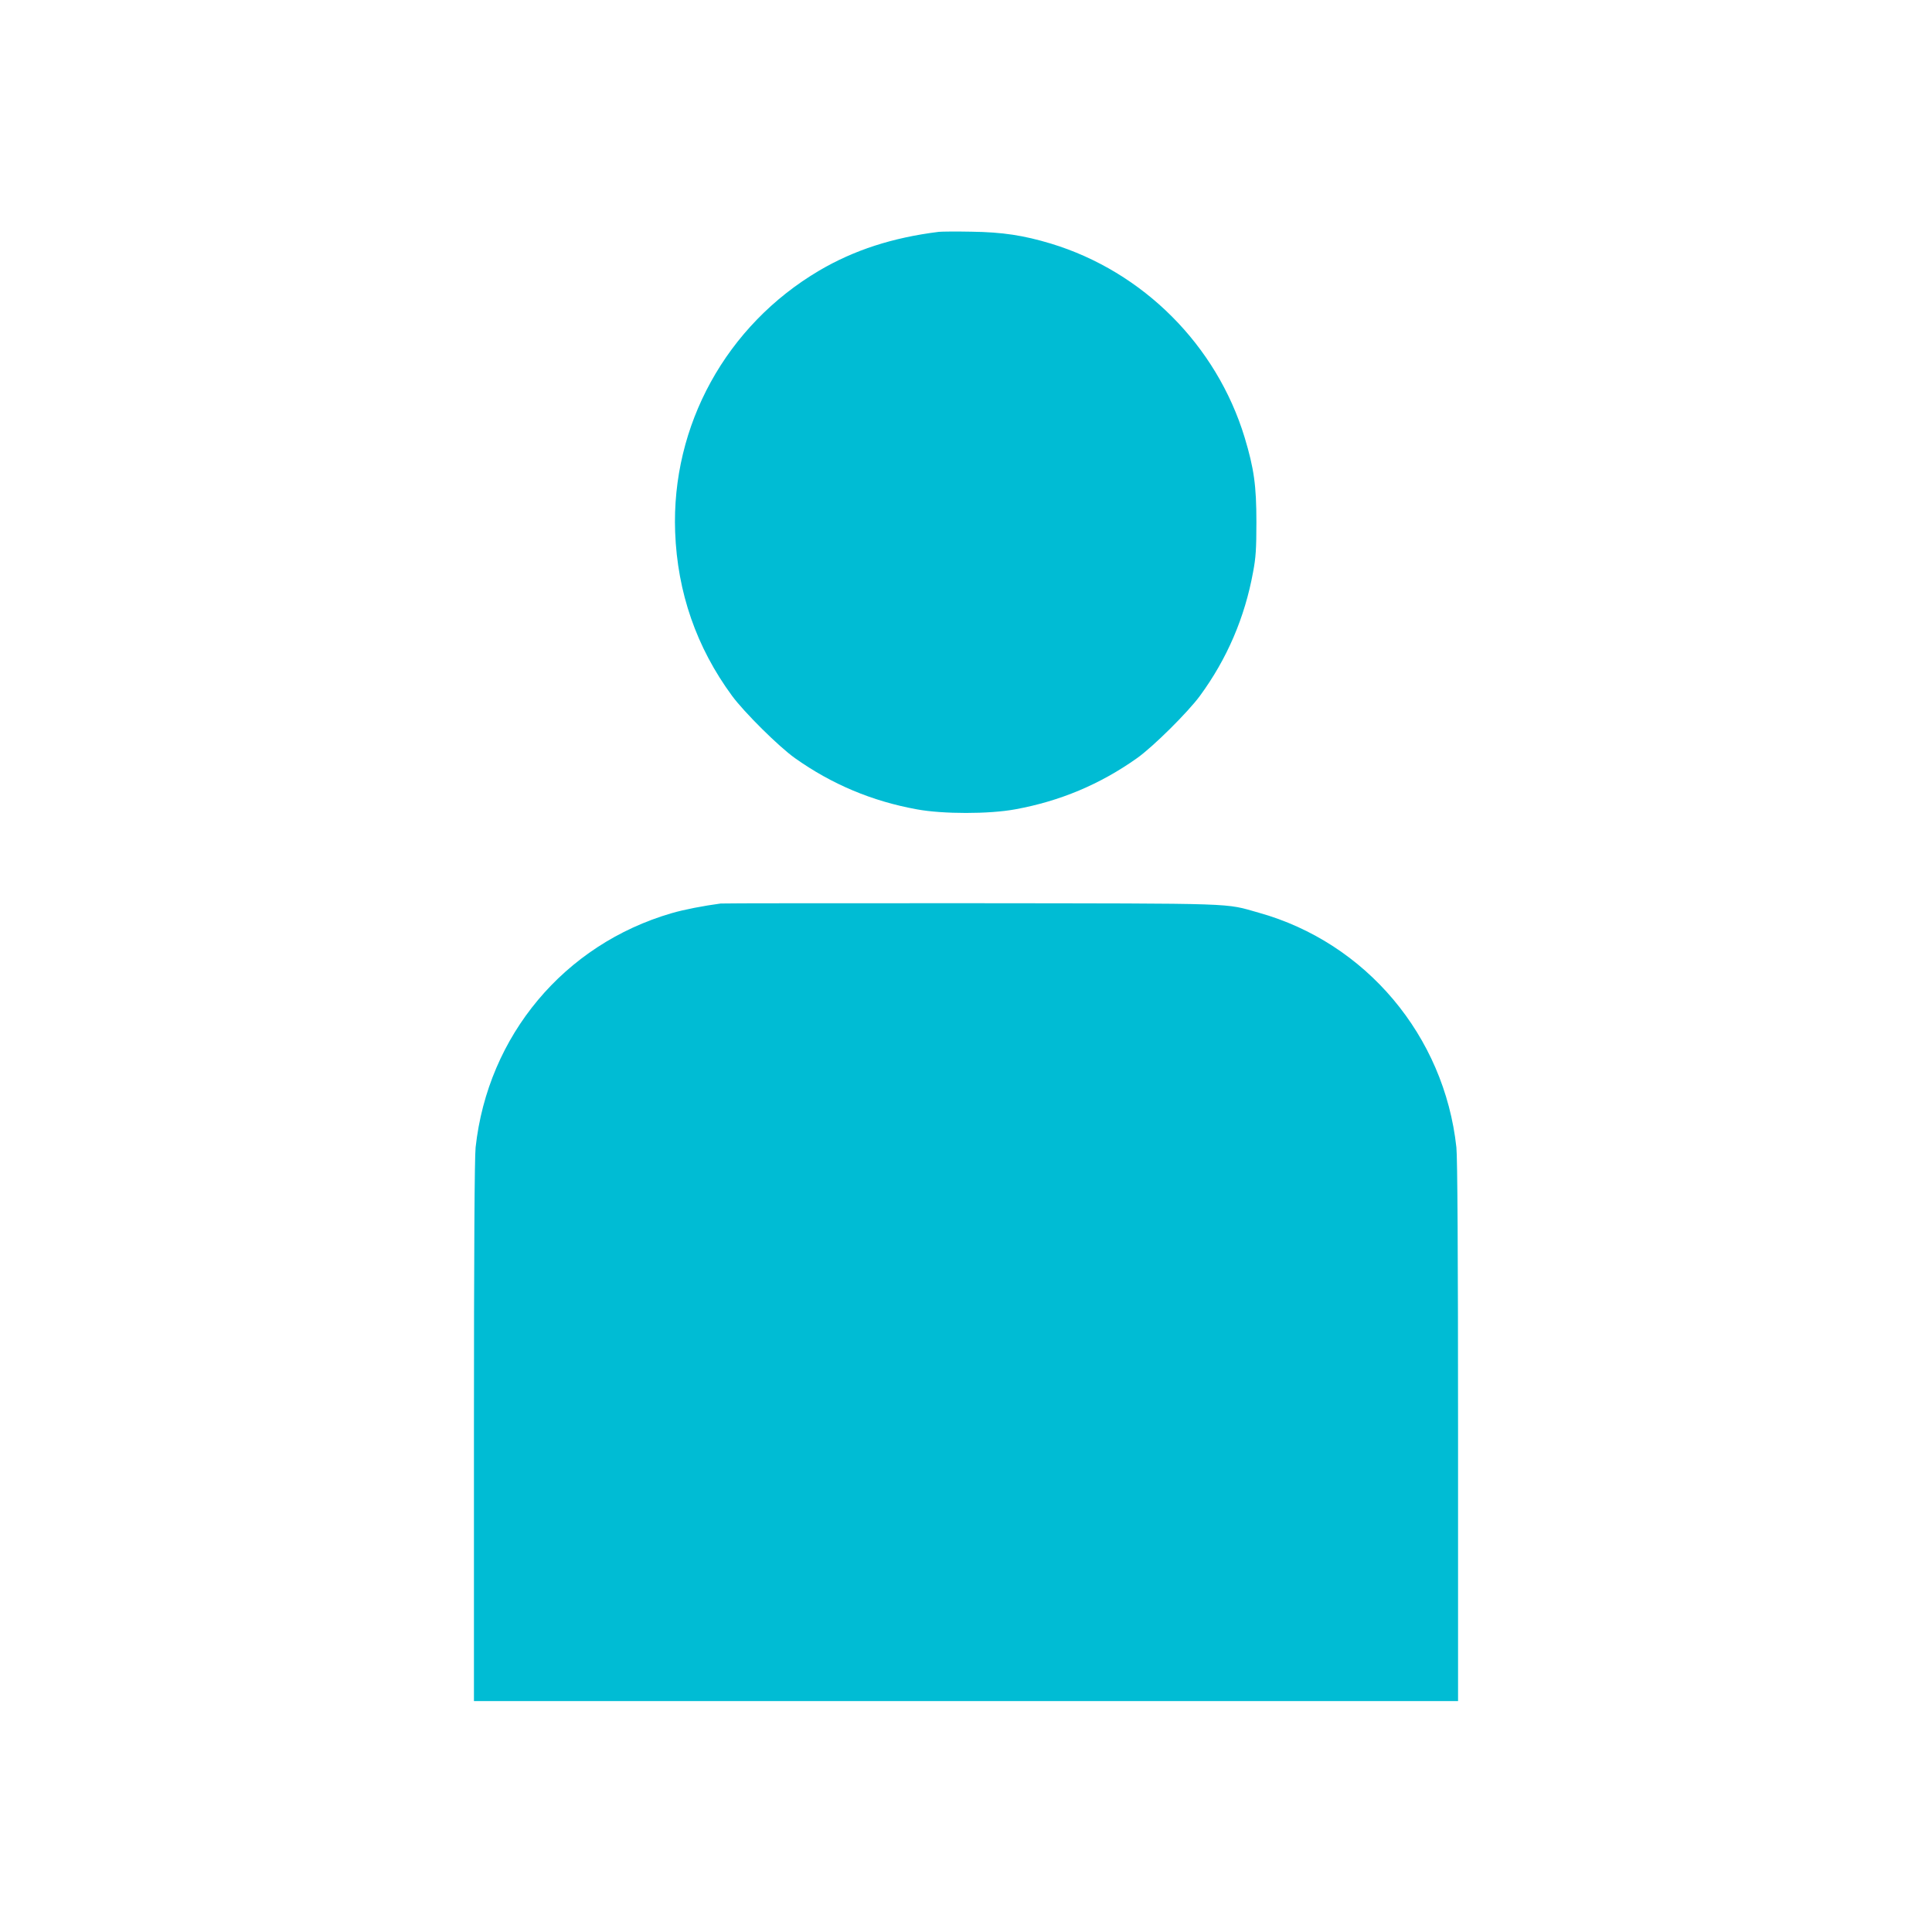
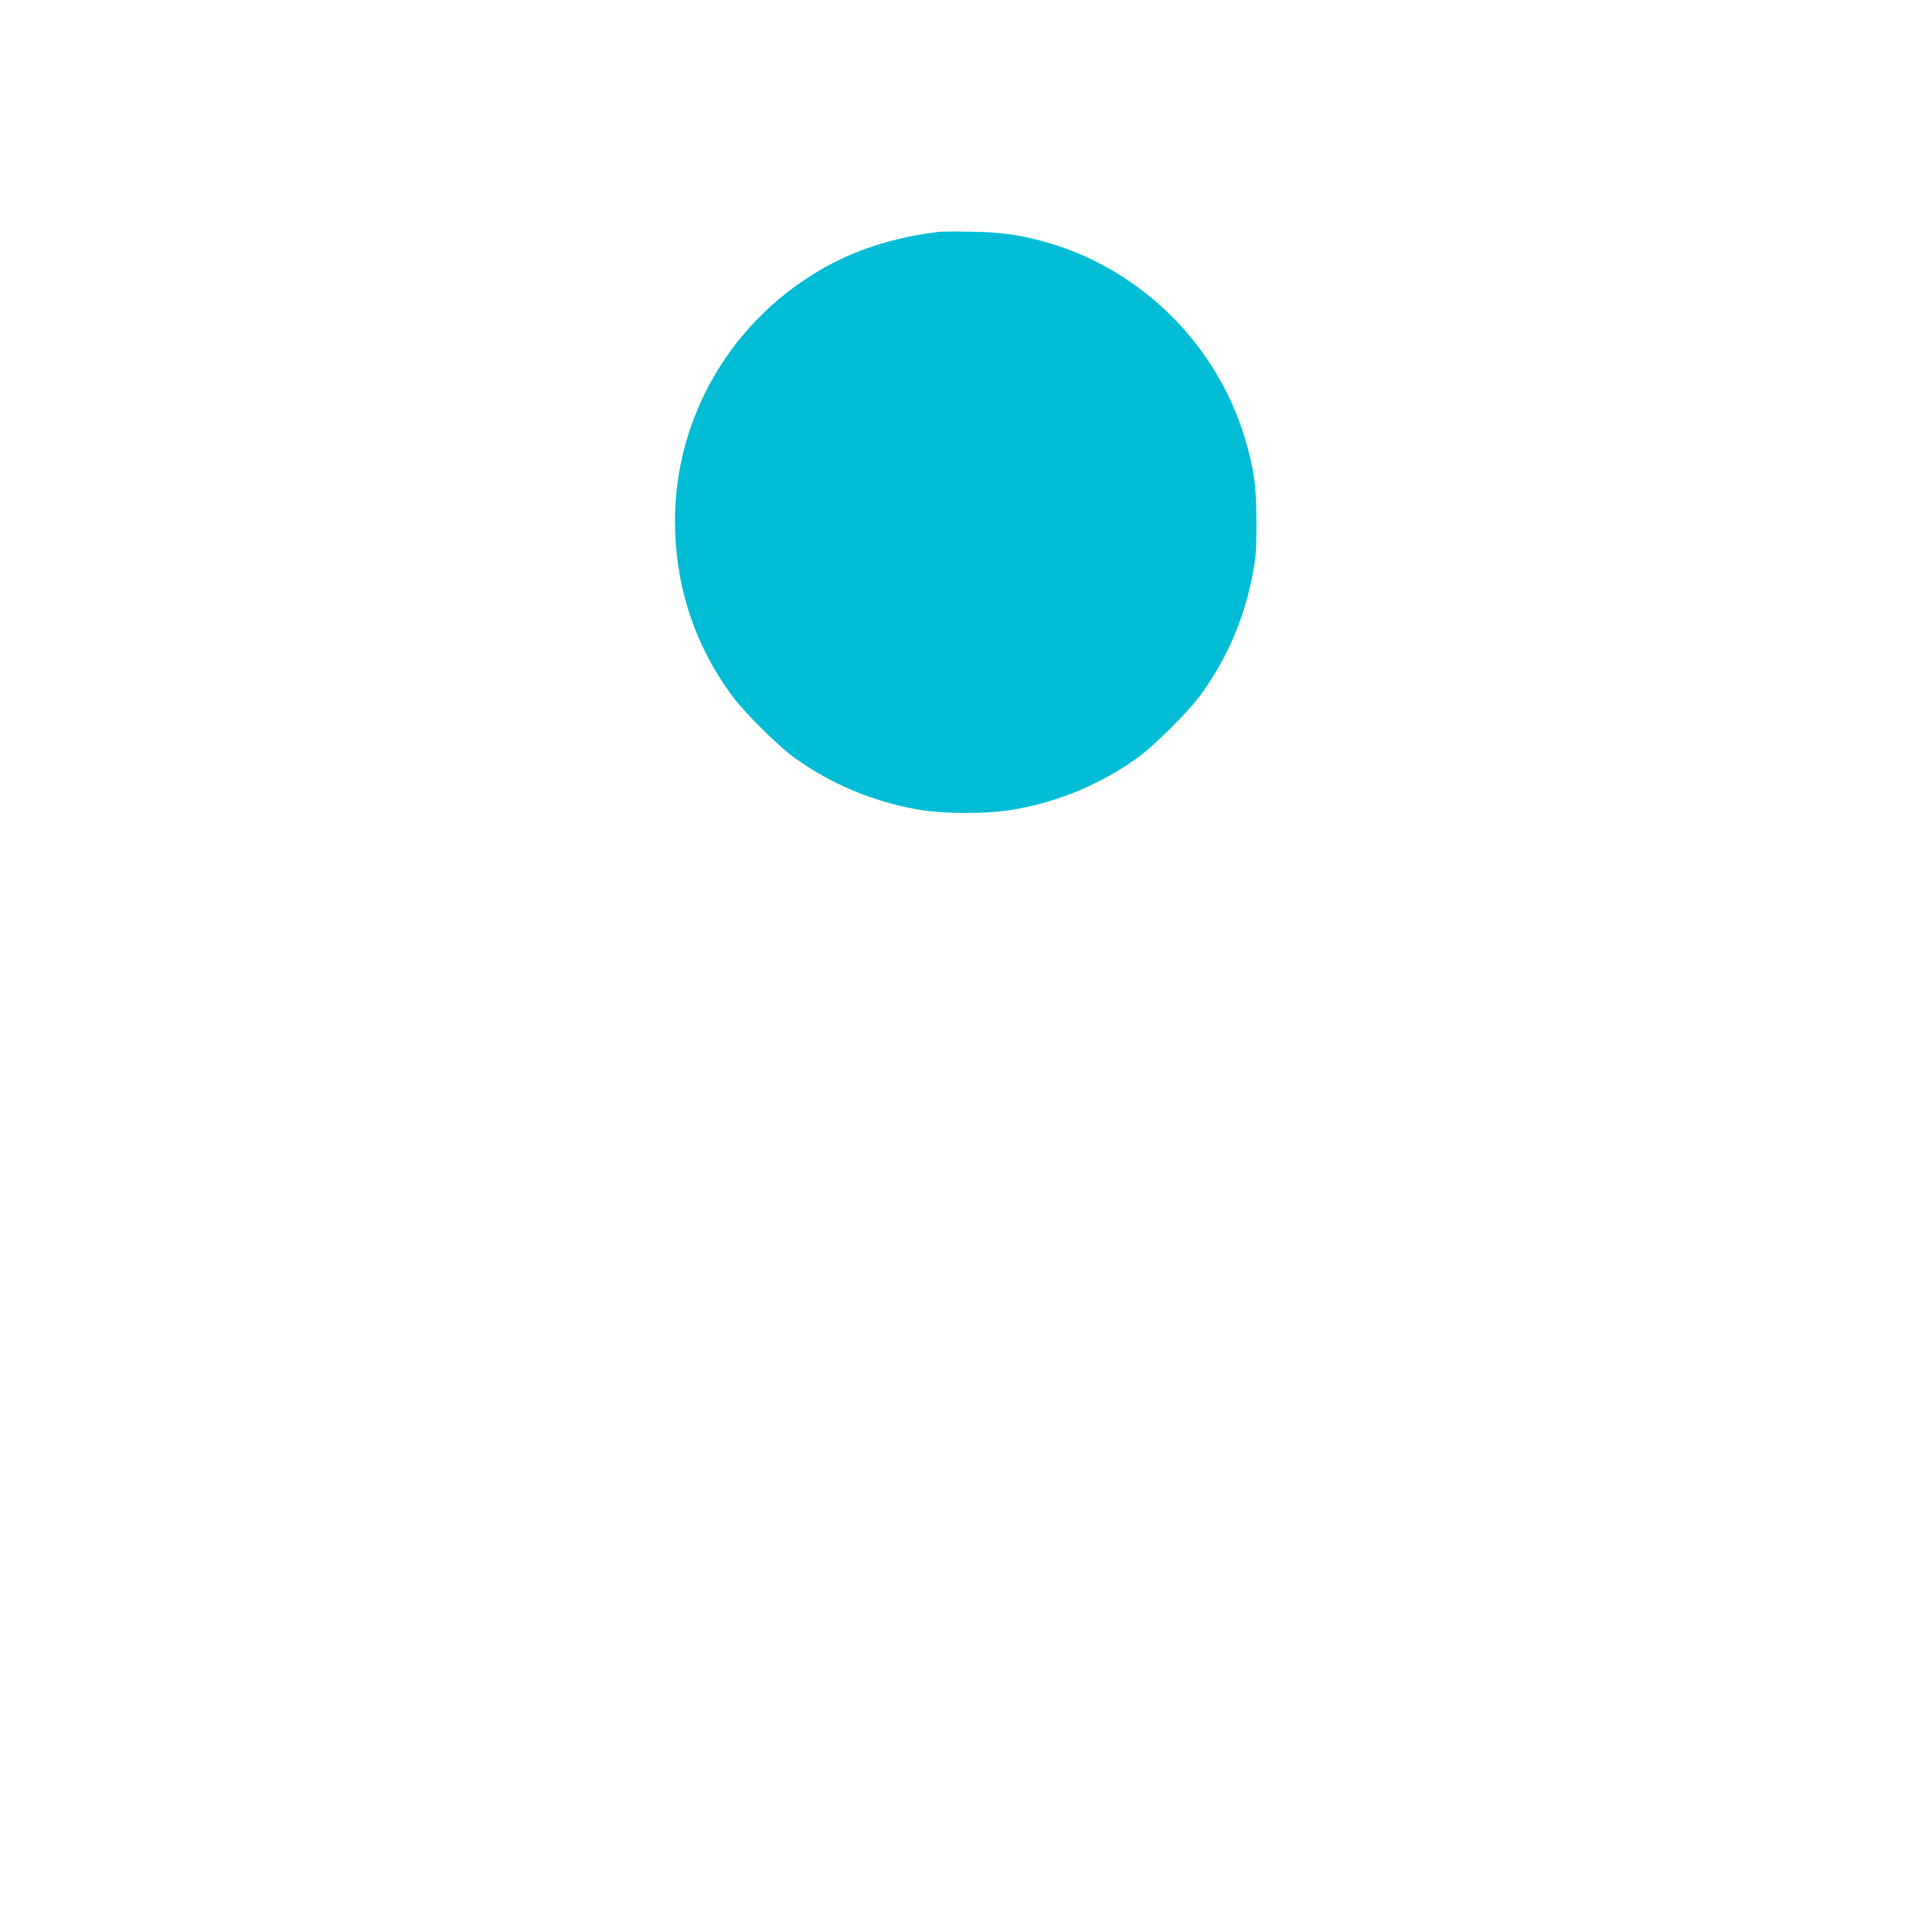
<svg xmlns="http://www.w3.org/2000/svg" version="1.0" width="1280pt" height="1280pt" viewBox="0 0 1280 1280" preserveAspectRatio="xMidYMid meet">
  <g transform="translate(0,1280) scale(0.1,-0.1)" fill="#00bcd4" stroke="none">
    <path d="M6220 11264 c-306 -38 -562 -121 -793 -257 -615 -363 -980 -1025 -954 -1732 15 -400 141 -764 377 -1085 80 -109 311 -338 417 -413 244 -173 510 -285 807 -339 173 -32 479 -32 652 0 297 54 563 166 807 339 106 75 337 304 417 413 179 244 297 518 352 820 18 94 22 154 22 330 0 244 -16 356 -78 562 -186 611 -672 1098 -1283 1284 -183 55 -320 76 -528 79 -99 2 -196 1 -215 -1z" />
-     <path d="M4775 6814 c-113 -15 -243 -40 -325 -64 -712 -207 -1218 -811 -1299 -1552 -7 -65 -11 -689 -11 -1883 l0 -1785 3260 0 3260 0 0 1785 c0 1185 -4 1818 -11 1883 -80 740 -600 1357 -1309 1555 -232 65 -102 61 -1900 63 -899 0 -1648 0 -1665 -2z" />
  </g>
</svg>